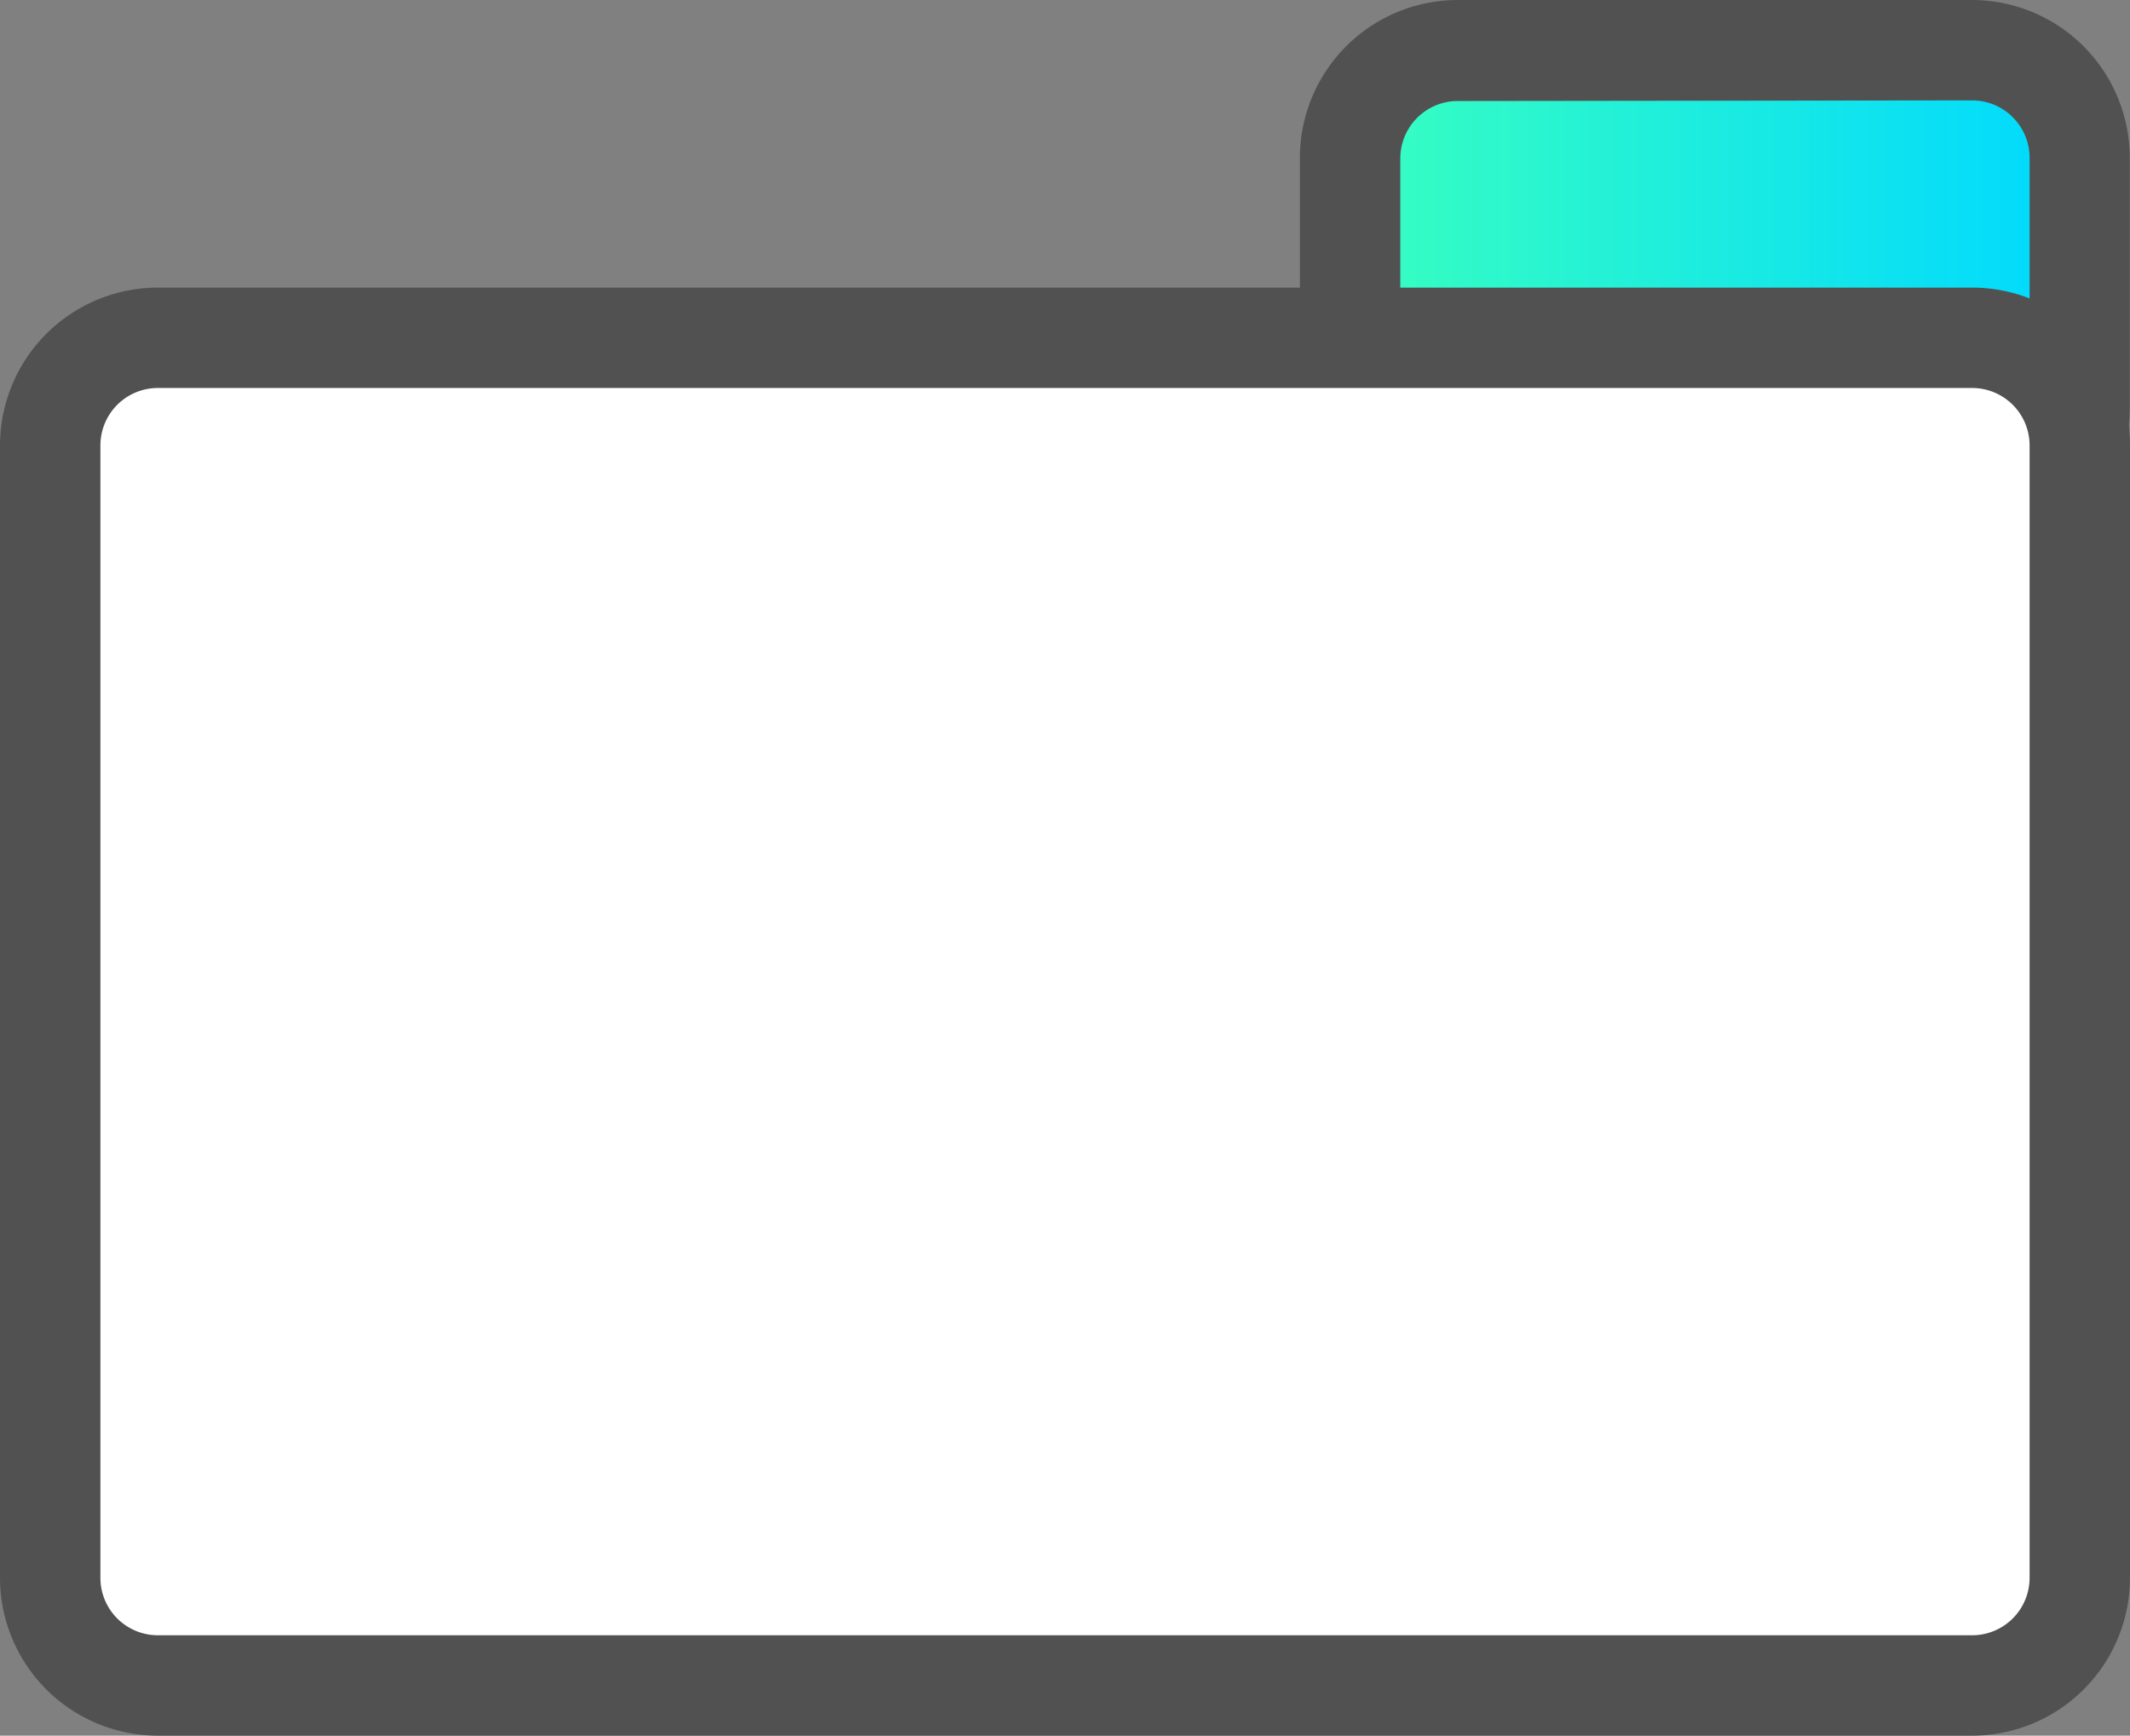
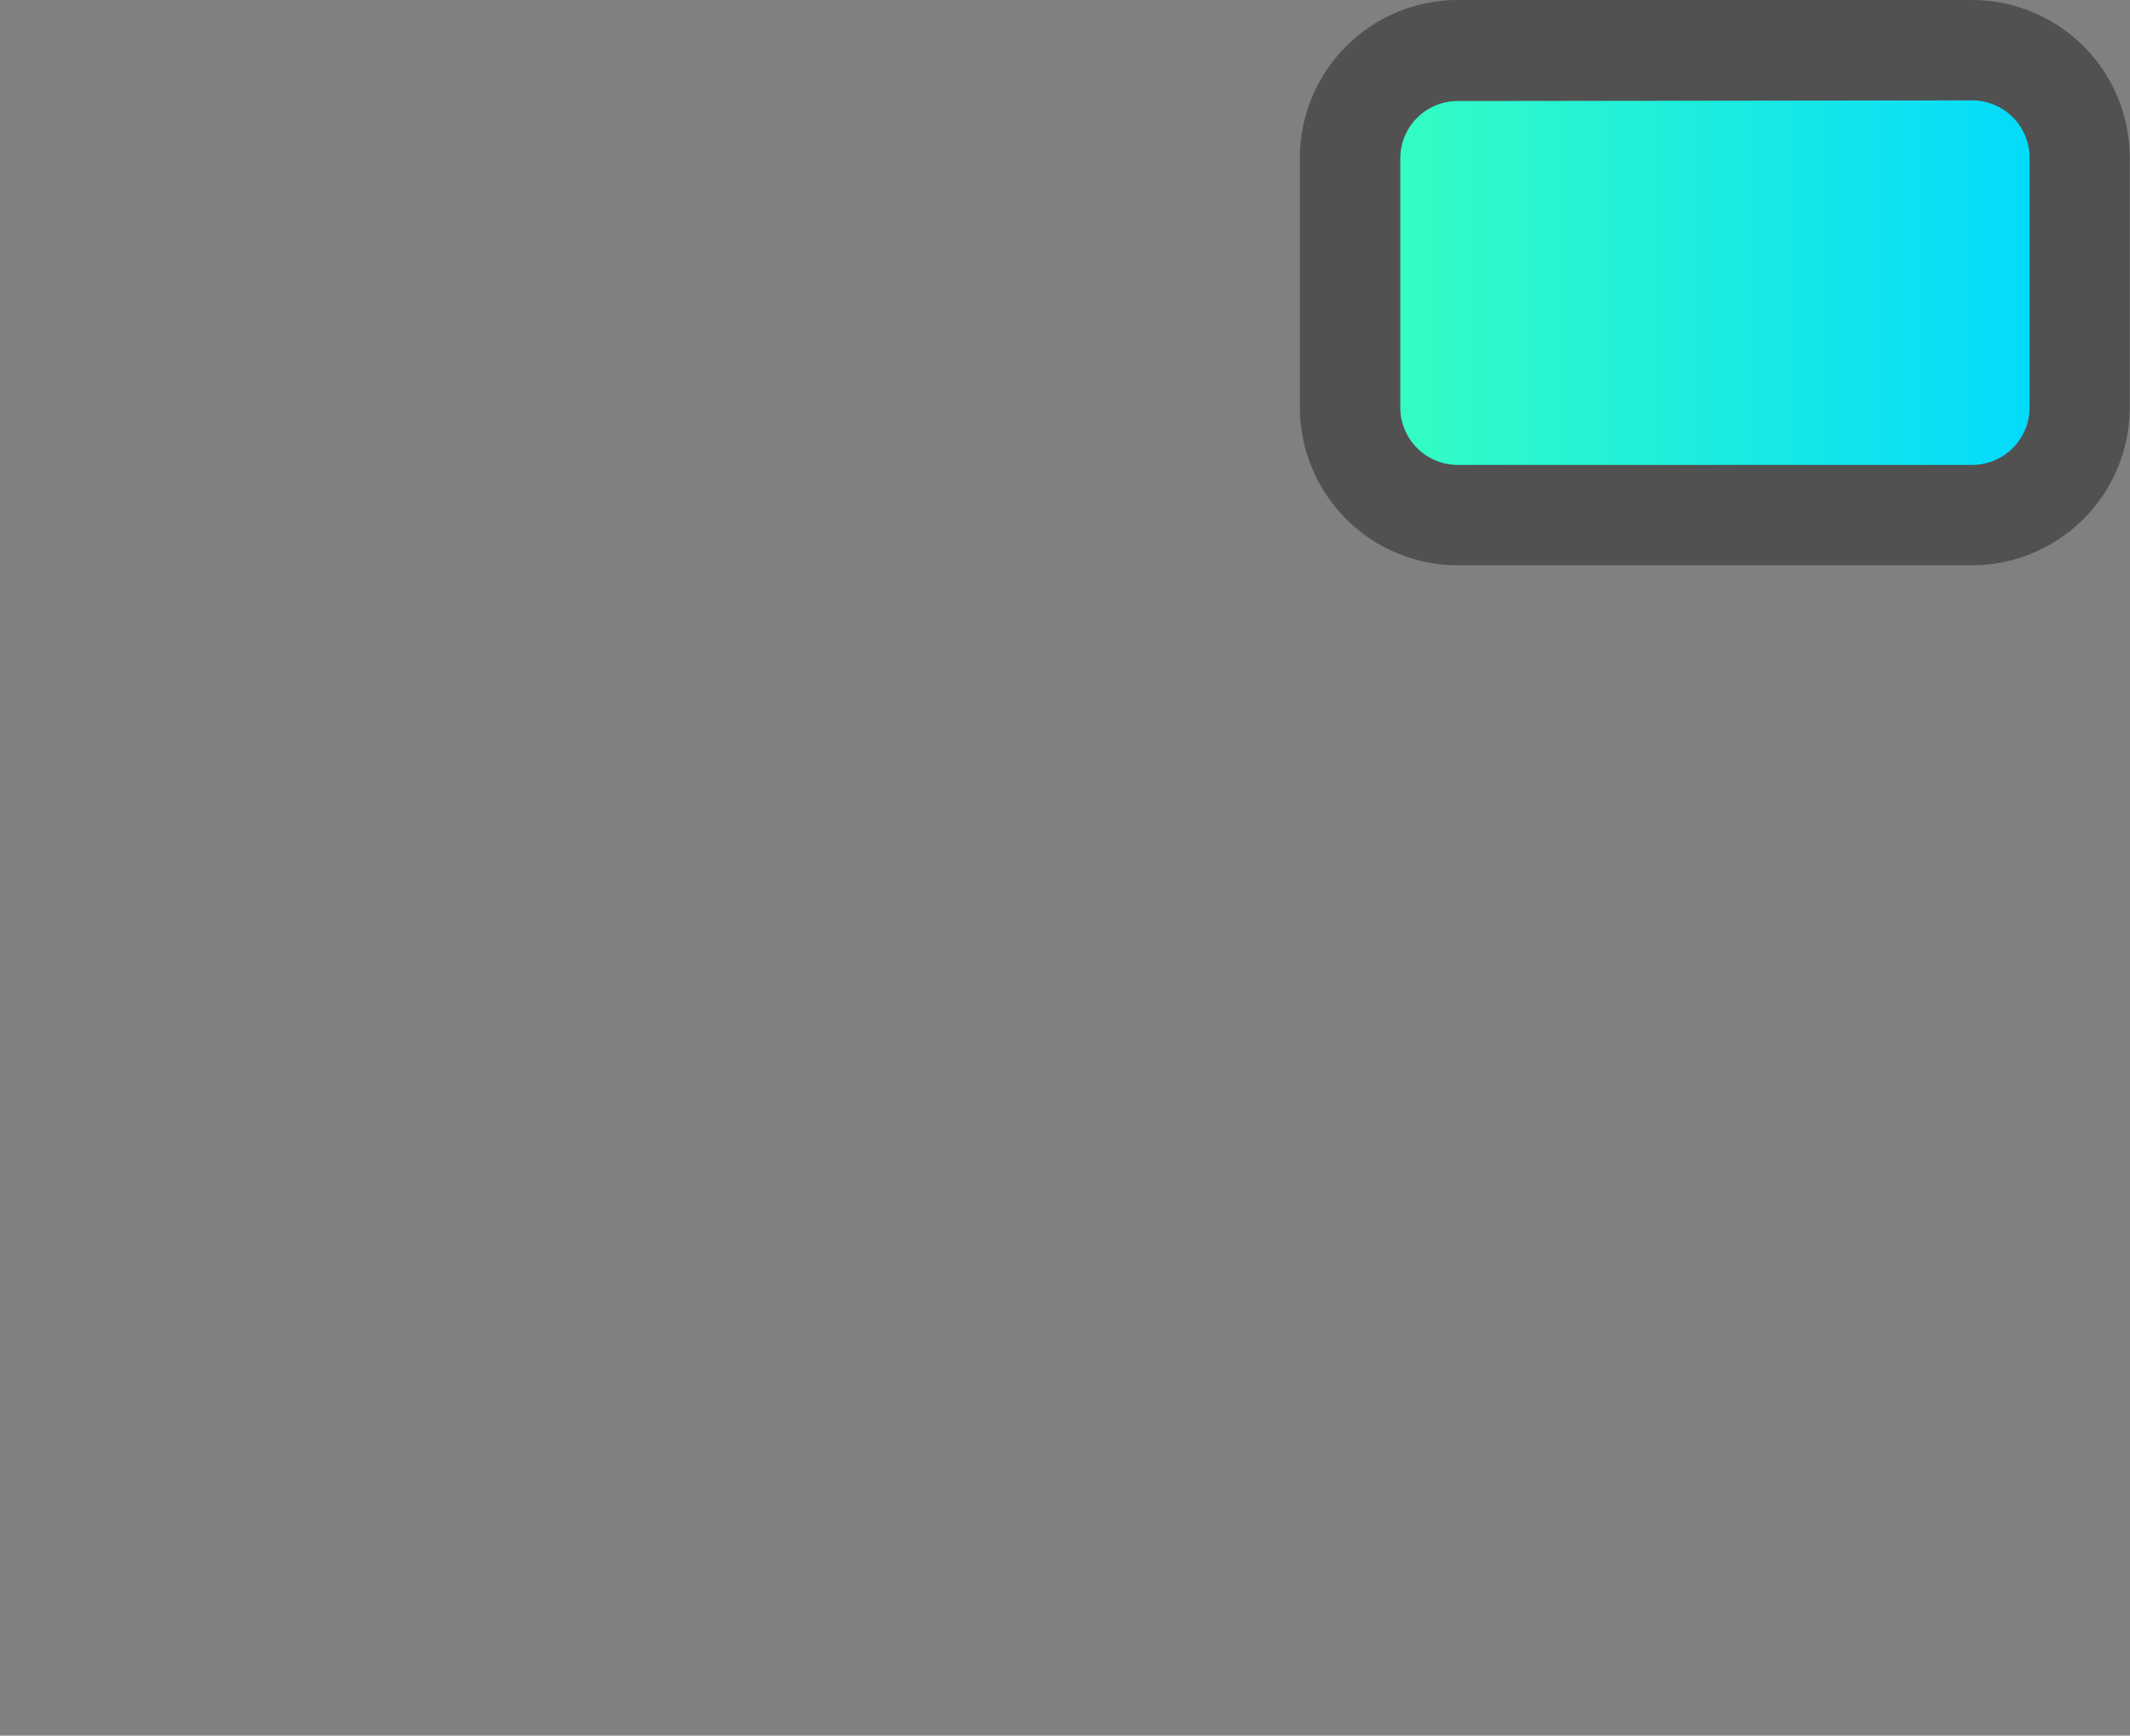
<svg xmlns="http://www.w3.org/2000/svg" viewBox="0 0 169.71 138.32">
  <rect x="0" y="0" width="169.71" height="138.32" fill="#808080" stroke="none" />
  <defs>
    <style>.cls-1{fill:url(#linear-gradient);}.cls-2{fill:#515151;}.cls-3{fill:#fff;}</style>
    <linearGradient id="linear-gradient" x1="107.55" y1="22.53" x2="165.71" y2="22.53" gradientUnits="userSpaceOnUse">
      <stop offset="0" stop-color="#38ffbf" />
      <stop offset="0.98" stop-color="#00d9ff" />
    </linearGradient>
  </defs>
  <g id="레이어_2" data-name="레이어 2">
    <g id="레이어_2-2" data-name="레이어 2">
      <rect class="cls-1" x="107.55" y="4" width="58.16" height="37.05" rx="8.57" />
      <path class="cls-2" d="M157.14,45.05h-41a12.59,12.59,0,0,1-12.57-12.57V12.57A12.59,12.59,0,0,1,116.12,0h41a12.58,12.58,0,0,1,12.57,12.57V32.48A12.59,12.59,0,0,1,157.14,45.05Zm-41-37a4.58,4.58,0,0,0-4.57,4.57V32.48a4.58,4.58,0,0,0,4.57,4.57h41a4.58,4.58,0,0,0,4.57-4.57V12.57A4.58,4.58,0,0,0,157.14,8Z" />
-       <rect class="cls-3" x="4" y="26.92" width="161.71" height="107.41" rx="8.57" />
-       <path class="cls-2" d="M157.14,138.32H12.57A12.59,12.59,0,0,1,0,125.75V35.49A12.59,12.59,0,0,1,12.57,22.92H157.14a12.58,12.58,0,0,1,12.57,12.57v90.26A12.59,12.59,0,0,1,157.14,138.32ZM12.57,30.92A4.58,4.58,0,0,0,8,35.49v90.26a4.58,4.58,0,0,0,4.57,4.57H157.14a4.58,4.58,0,0,0,4.57-4.57V35.49a4.58,4.58,0,0,0-4.57-4.57Z" />
    </g>
  </g>
</svg>